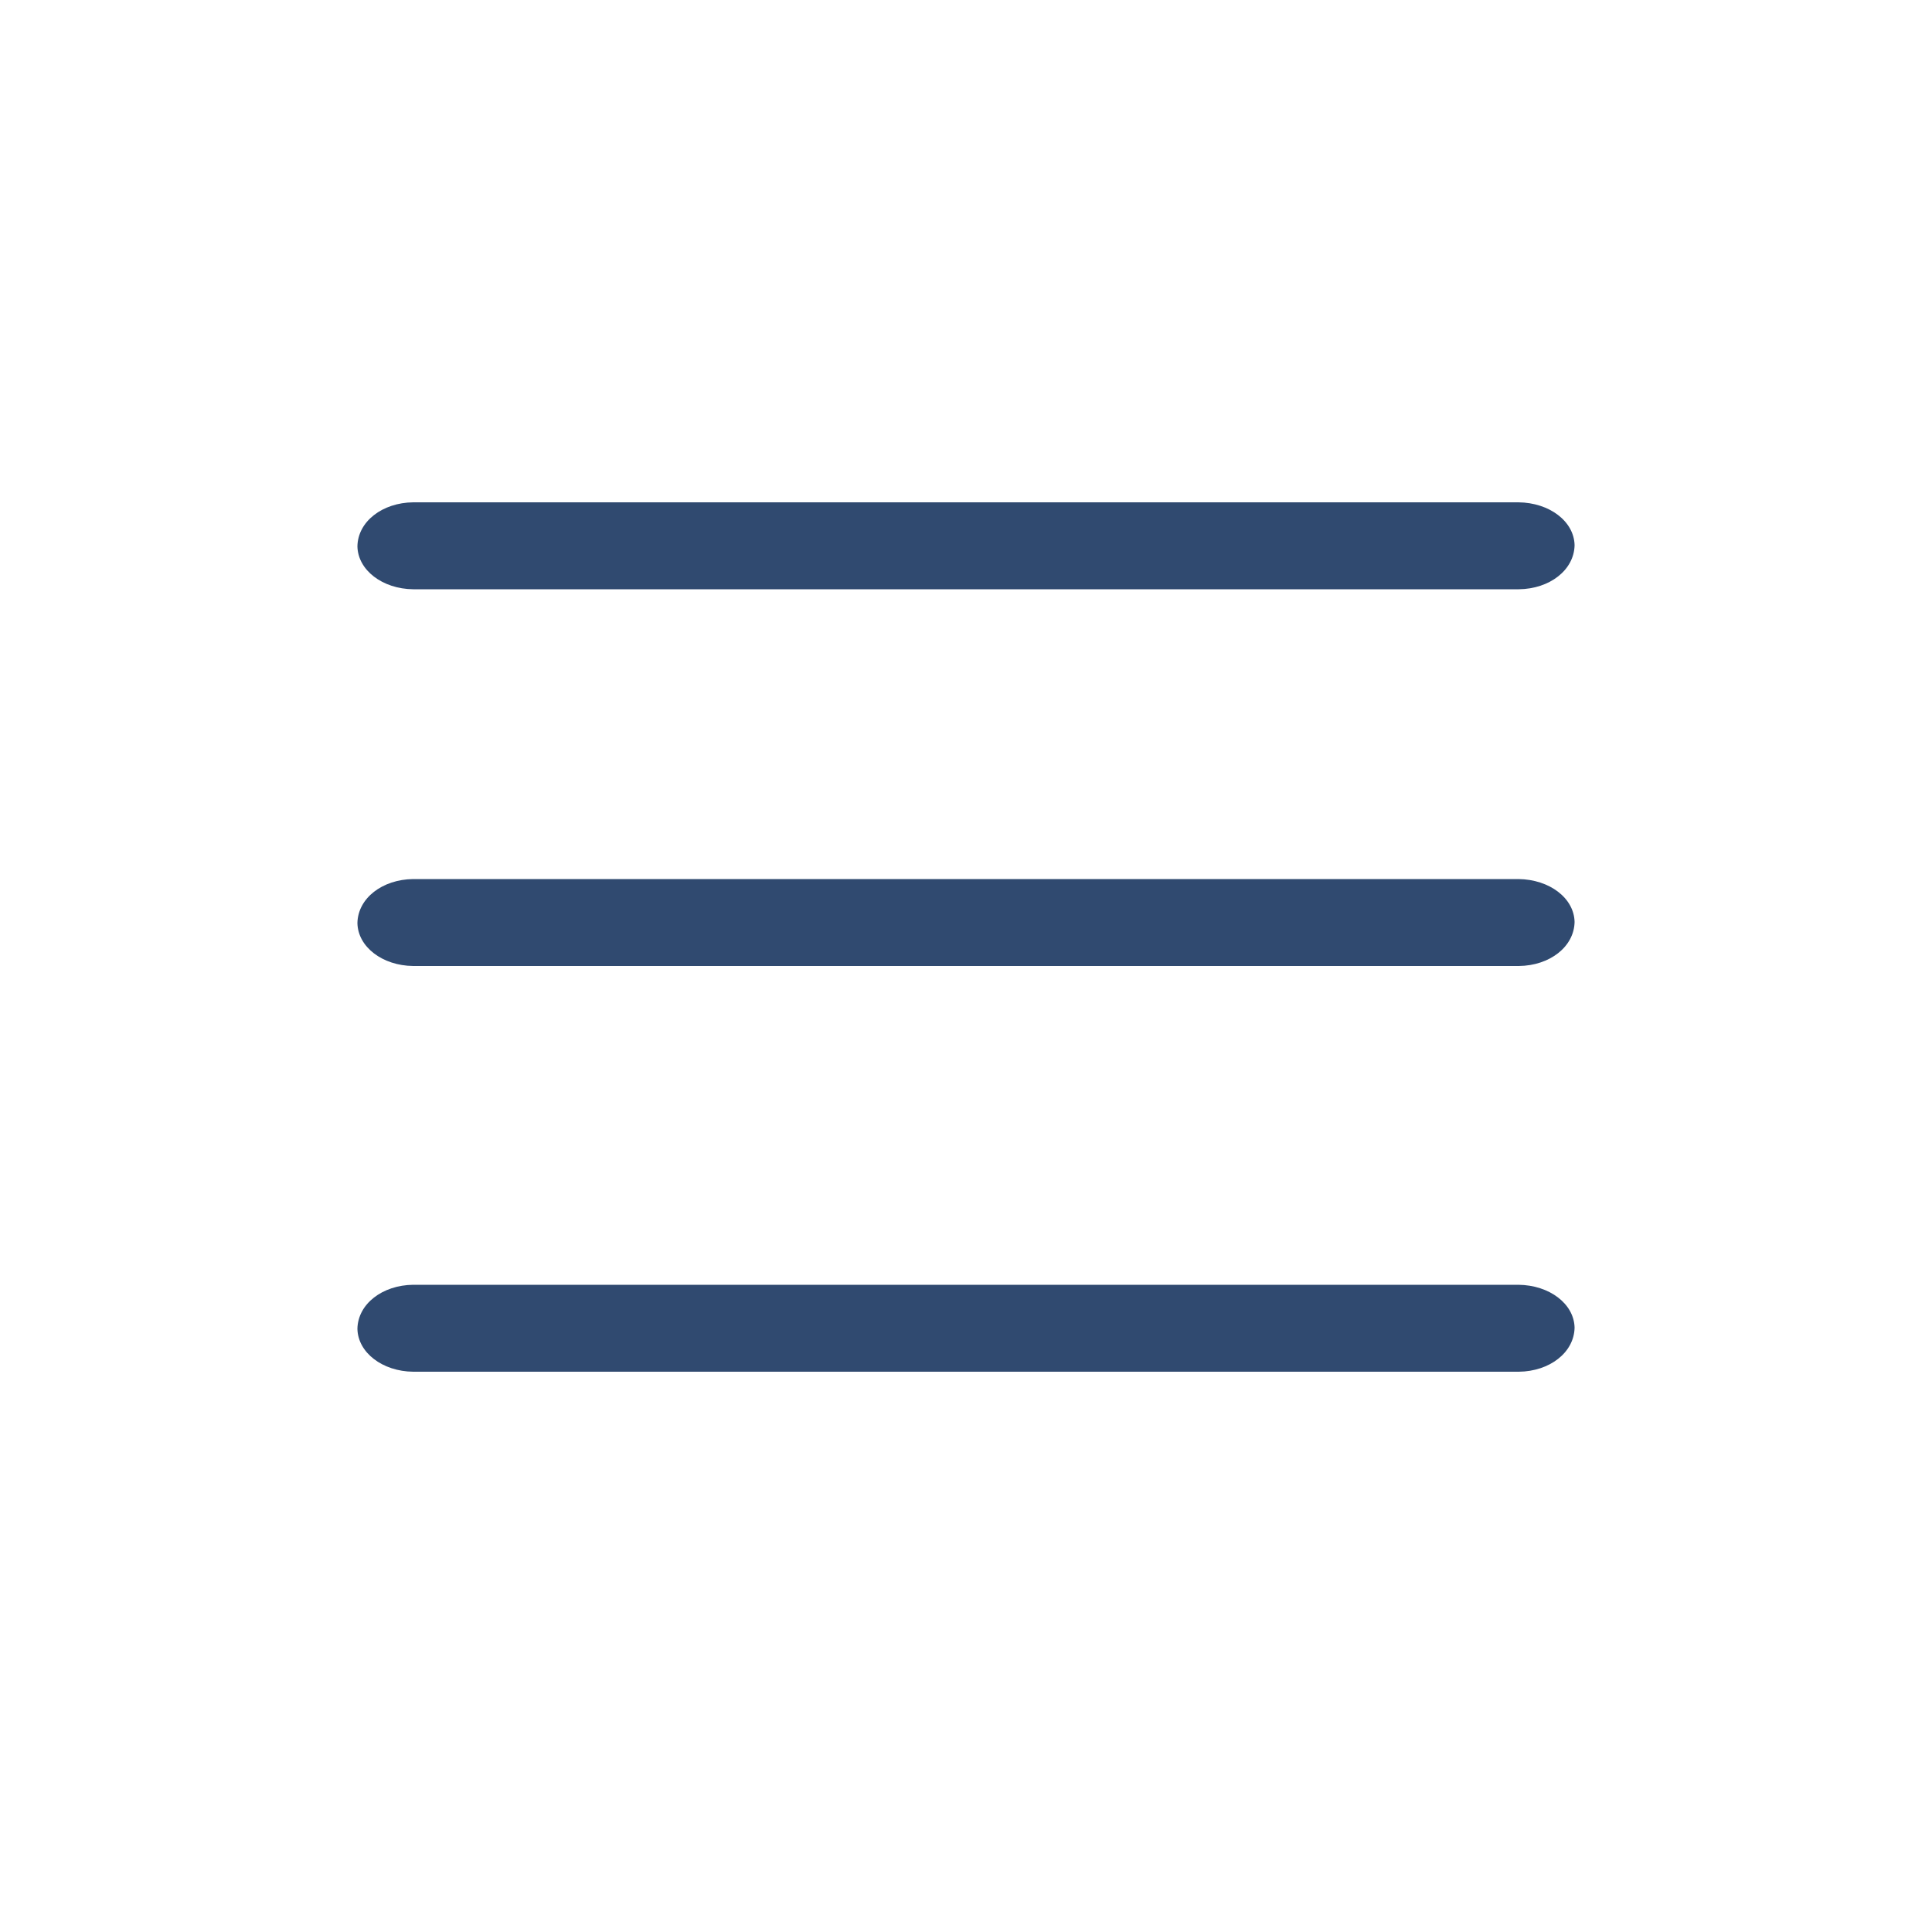
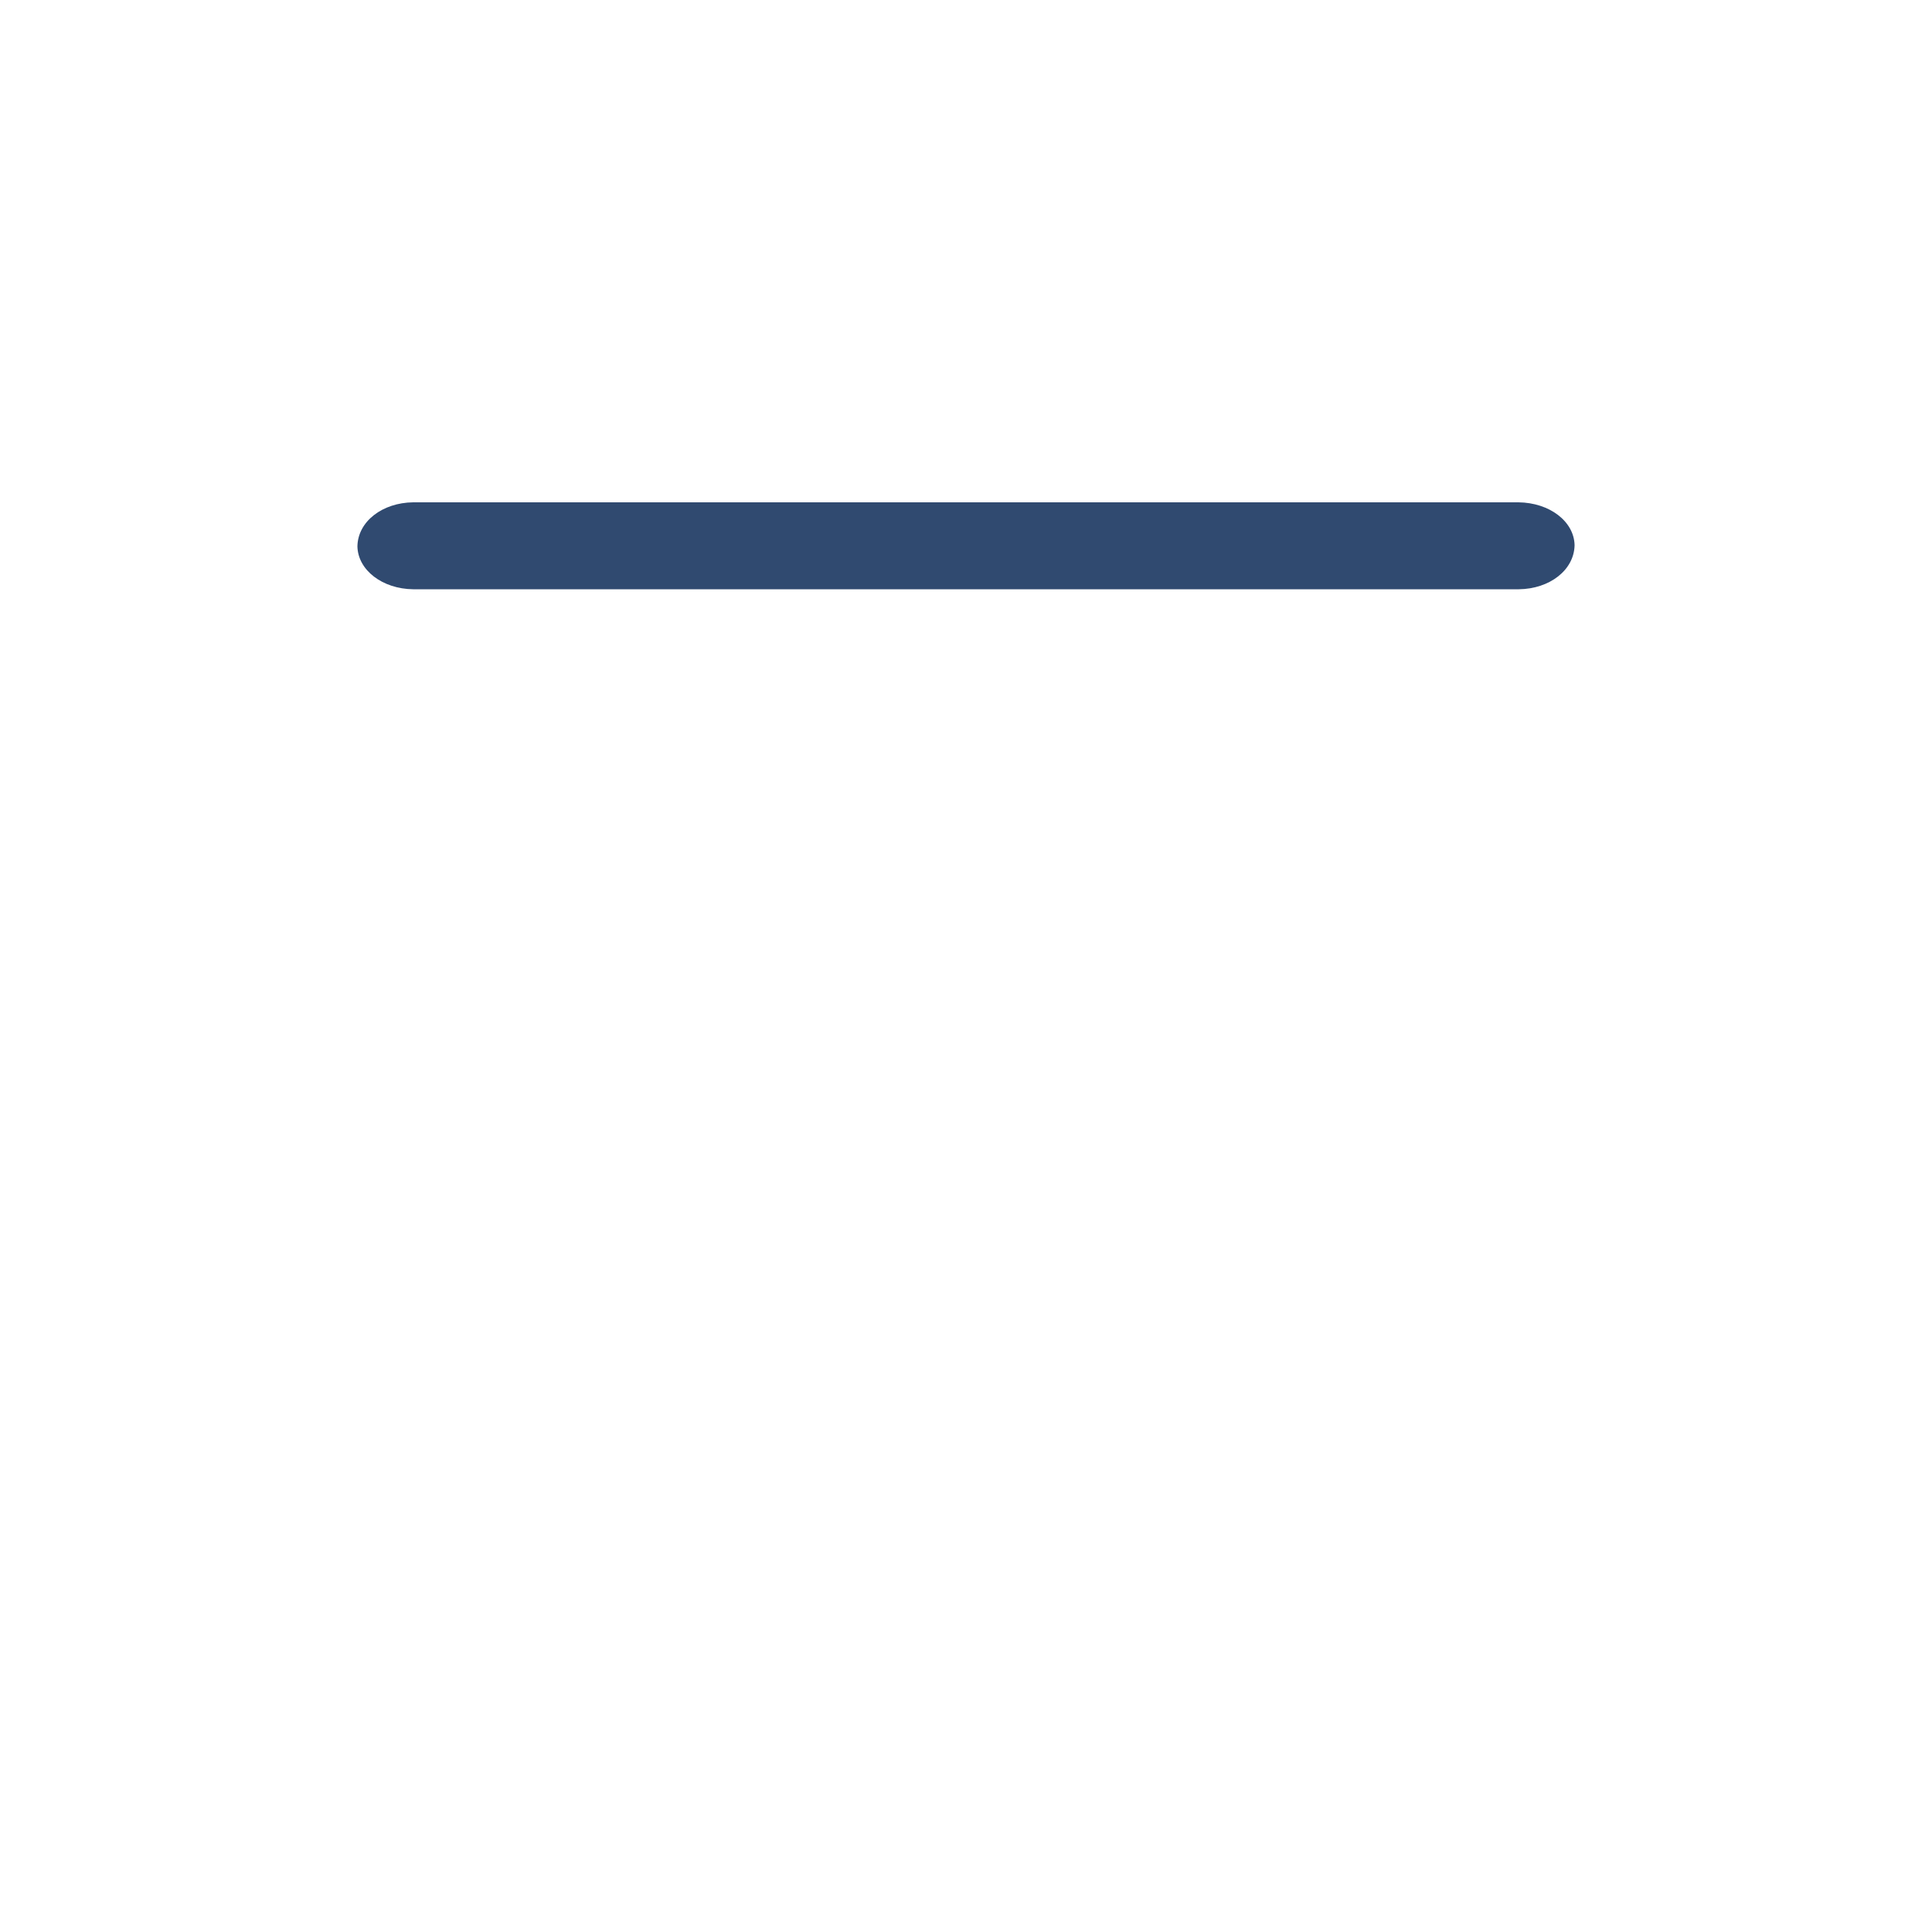
<svg xmlns="http://www.w3.org/2000/svg" width="40" height="40" viewBox="0 0 40 40" fill="none">
-   <path fill-rule="evenodd" clip-rule="evenodd" d="M8.554 26.6C7.917 26.607 7.409 26.997 7.4 27.511C7.409 28.003 7.917 28.393 8.554 28.4H8.563H31.446C32.083 28.393 32.59 28.003 32.6 27.488C32.59 26.997 32.083 26.607 31.437 26.6H8.554Z" fill="#304A70" />
-   <path fill-rule="evenodd" clip-rule="evenodd" d="M8.554 18.2C7.917 18.207 7.409 18.596 7.4 19.111C7.409 19.604 7.917 19.993 8.554 20H8.563H31.446C32.083 19.993 32.59 19.604 32.6 19.088C32.59 18.596 32.083 18.207 31.437 18.2H8.554Z" fill="#304A70" />
-   <path fill-rule="evenodd" clip-rule="evenodd" d="M8.554 10.4C7.917 10.407 7.409 10.796 7.4 11.311C7.409 11.803 7.917 12.193 8.554 12.2H8.563H31.446C32.083 12.193 32.59 11.803 32.6 11.288C32.59 10.796 32.083 10.407 31.437 10.4H8.554Z" fill="#304A70" />
+   <path fill-rule="evenodd" clip-rule="evenodd" d="M8.554 10.4C7.917 10.407 7.409 10.796 7.4 11.311C7.409 11.803 7.917 12.193 8.554 12.2H31.446C32.083 12.193 32.59 11.803 32.6 11.288C32.59 10.796 32.083 10.407 31.437 10.4H8.554Z" fill="#304A70" />
</svg>